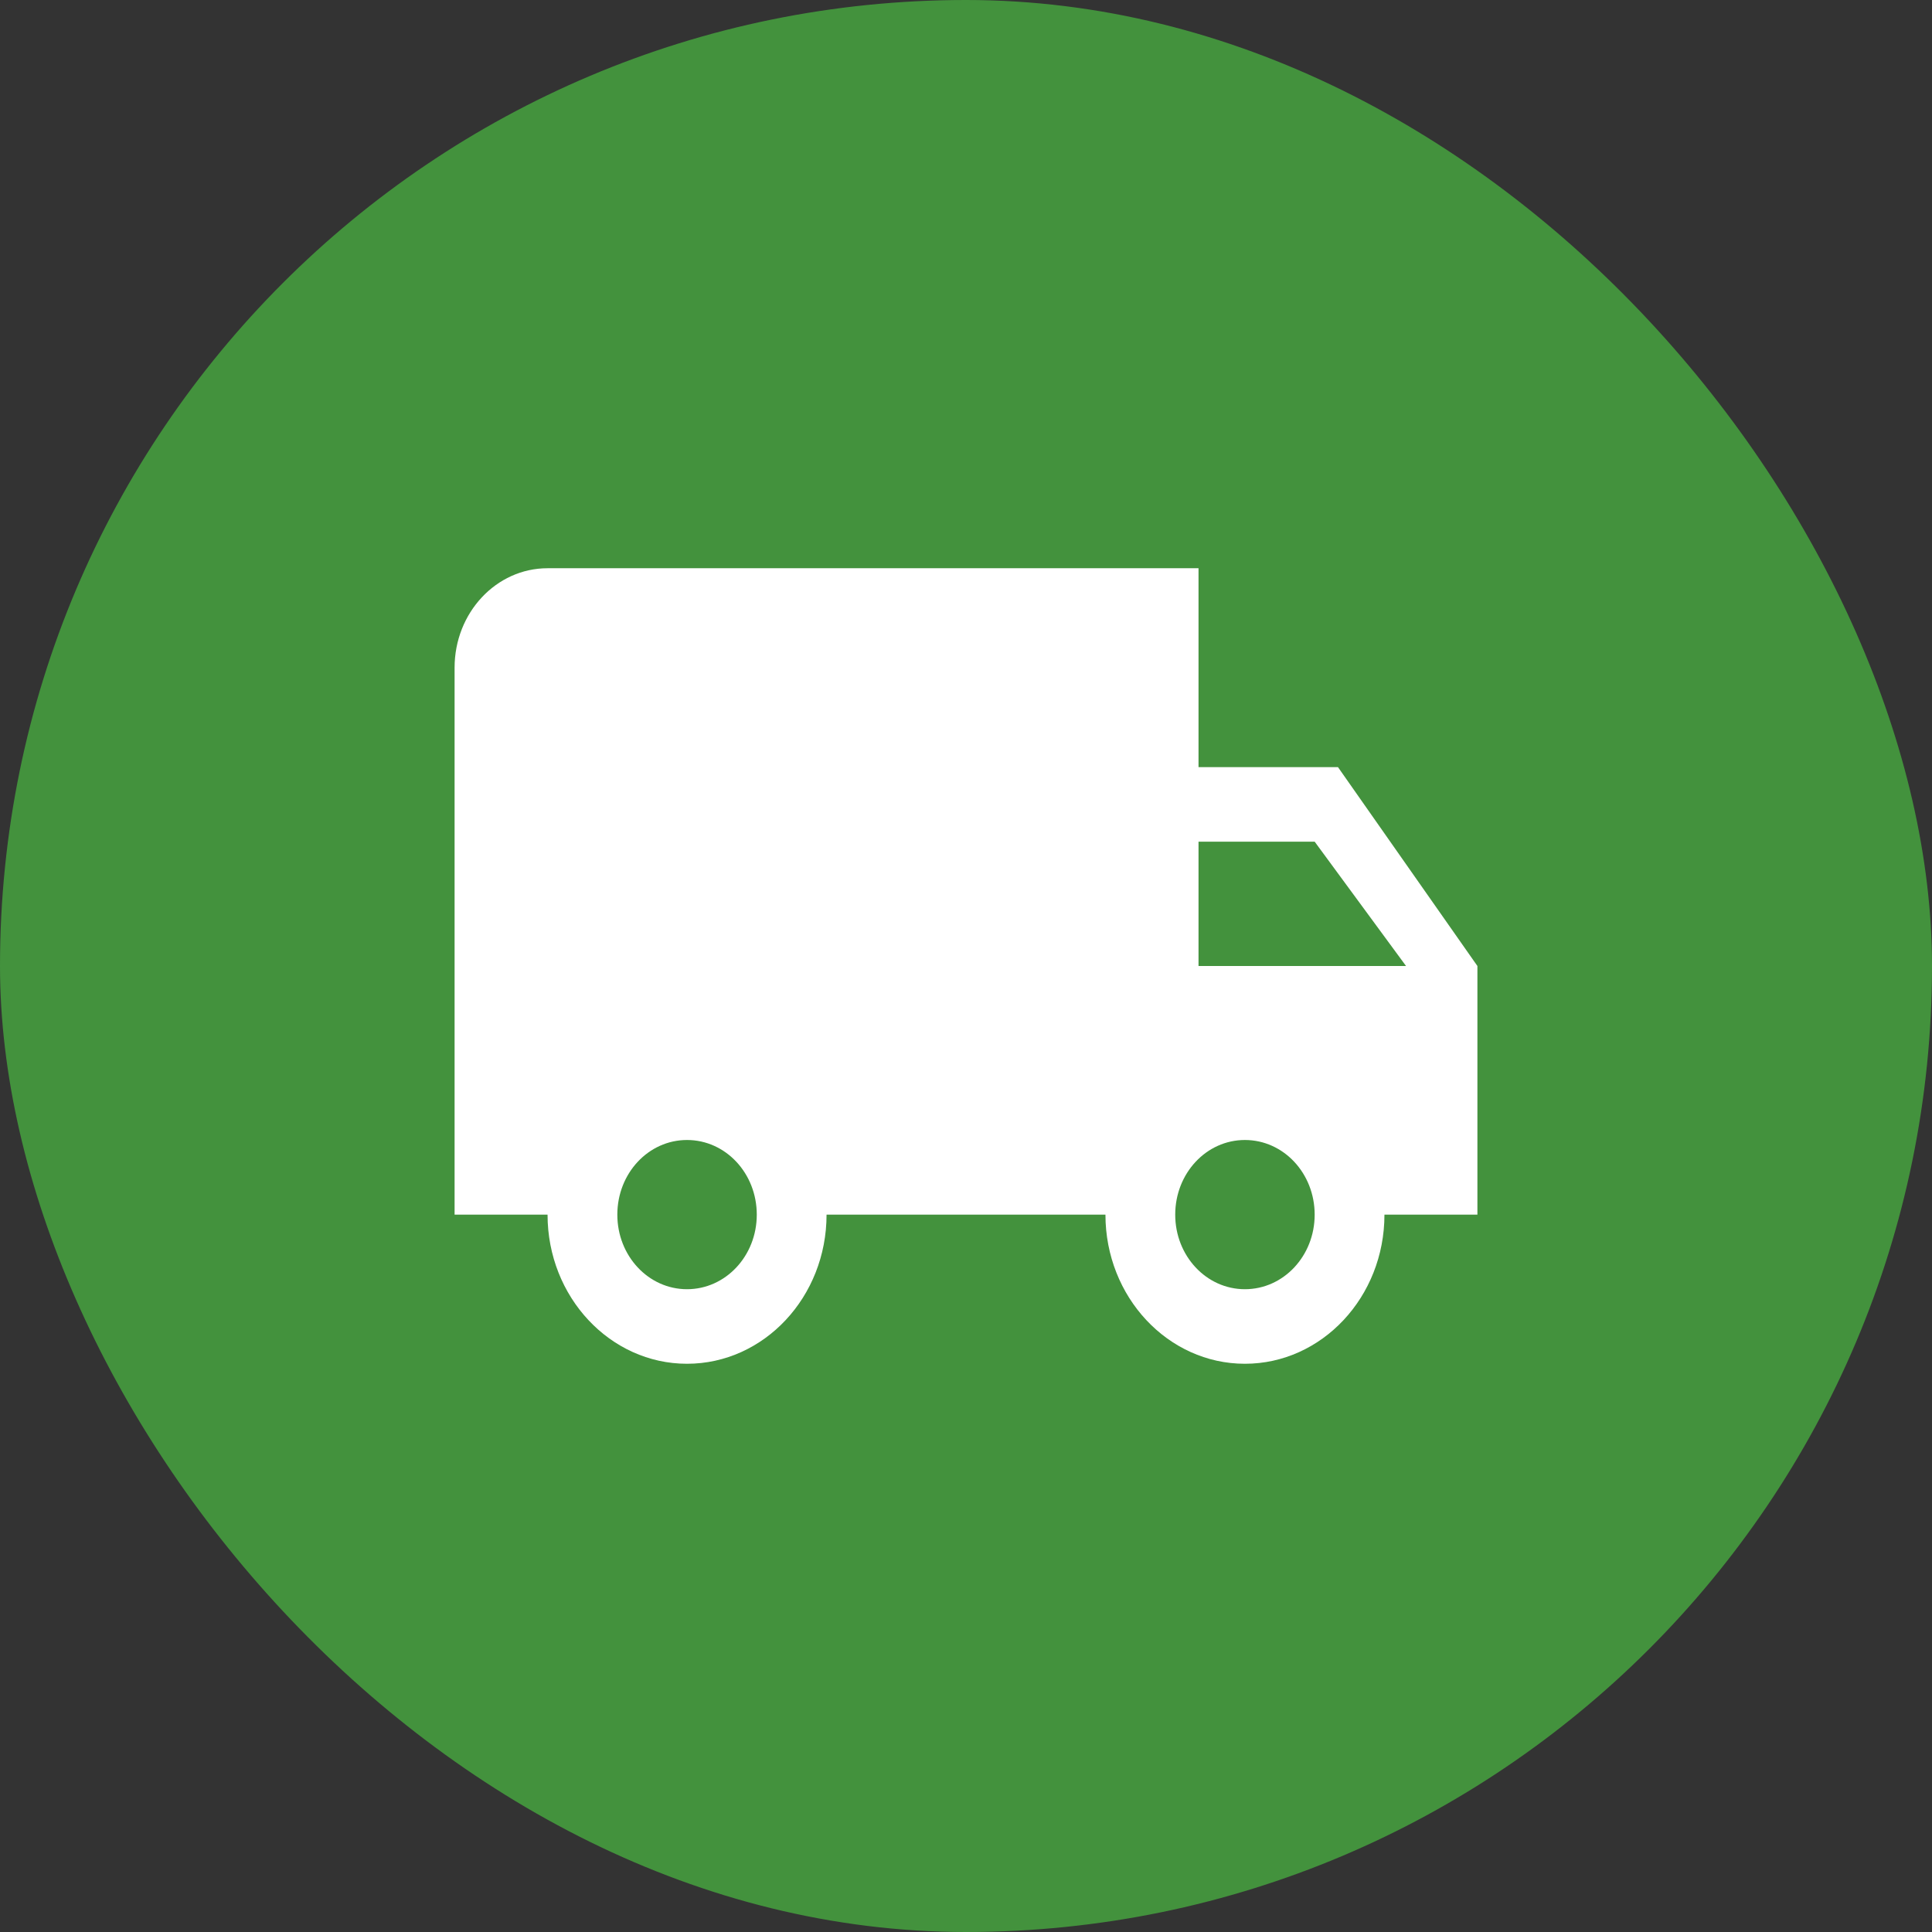
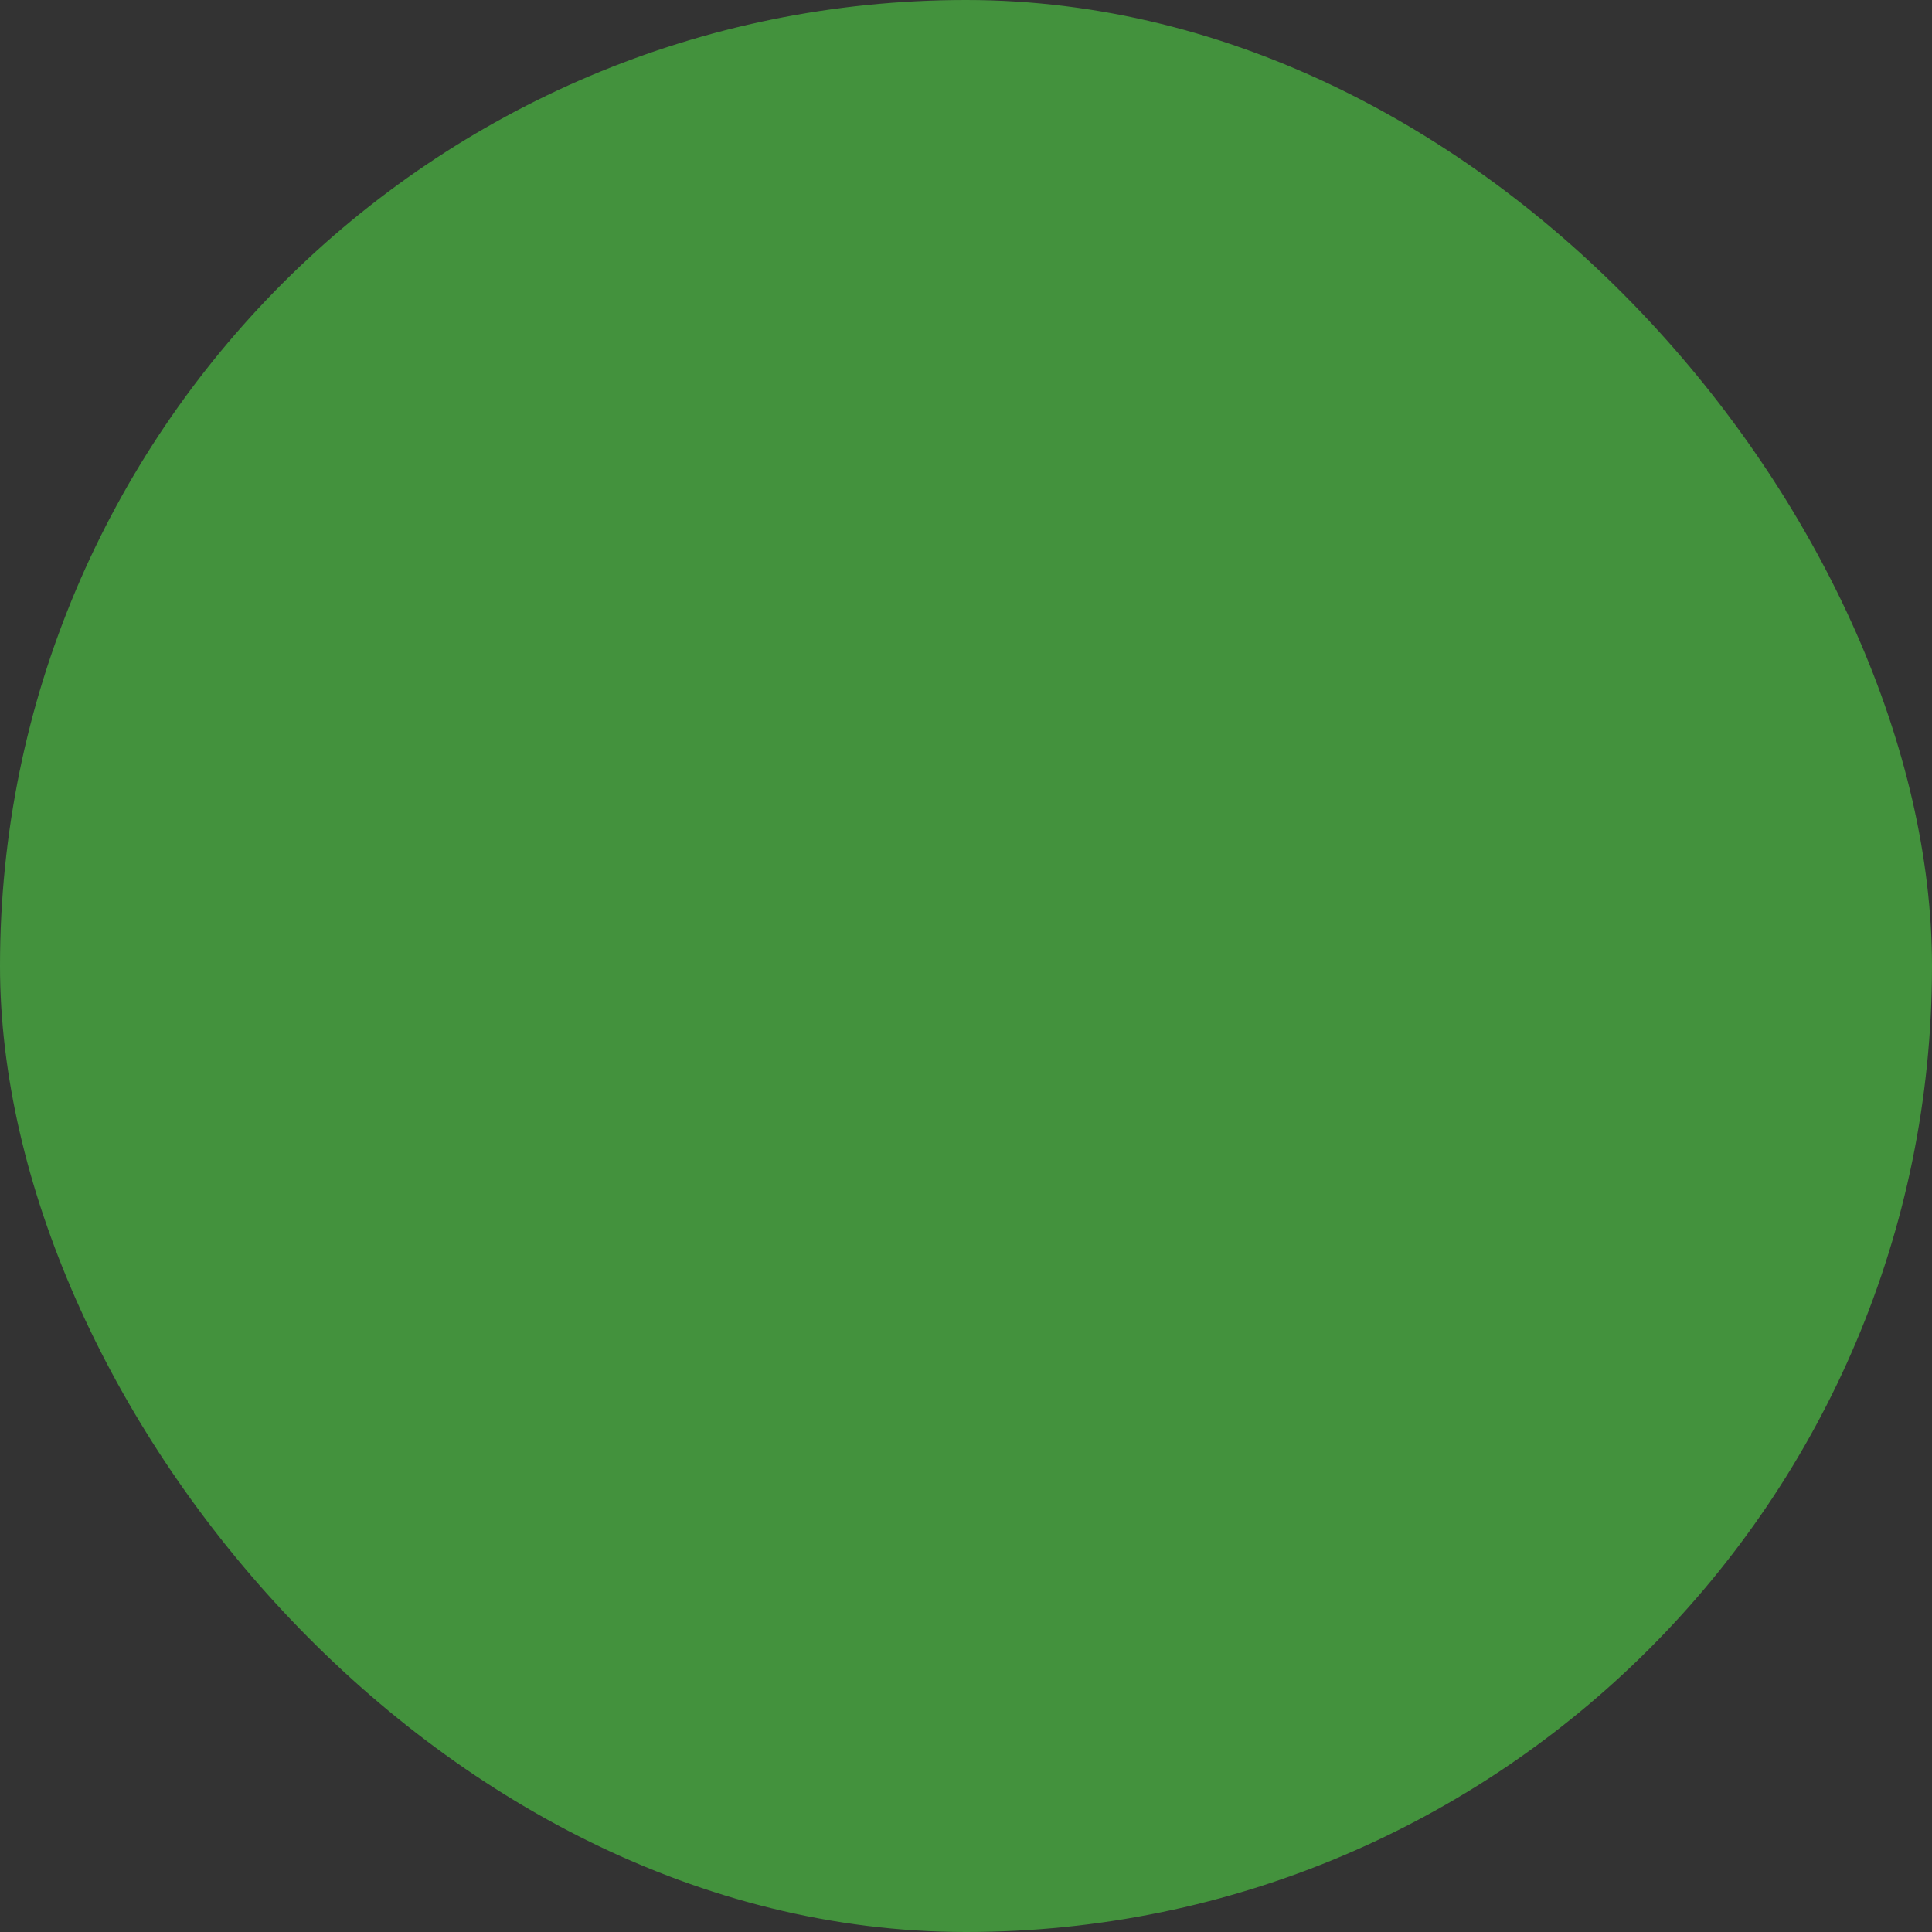
<svg xmlns="http://www.w3.org/2000/svg" width="17" height="17" viewBox="0 0 17 17" fill="none">
  <rect x="0" y="0" width="17" height="17" fill="#333333" stroke="none" />
  <rect width="17" height="17" rx="8.5" fill="#43923D" />
-   <path fill-rule="evenodd" clip-rule="evenodd" d="M10.546 6.75H11.773L13 8.5V10.688H12.182C12.182 11.412 11.632 12 10.954 12C10.277 12 9.727 11.412 9.727 10.688H7.273C7.273 11.412 6.723 12 6.045 12C5.368 12 4.818 11.412 4.818 10.688H4V5.875C4 5.392 4.366 5 4.818 5H10.546V6.75ZM5.432 10.688C5.432 11.051 5.706 11.344 6.045 11.344C6.385 11.344 6.659 11.051 6.659 10.688C6.659 10.324 6.385 10.031 6.045 10.031C5.706 10.031 5.432 10.324 5.432 10.688ZM11.568 7.406L12.372 8.5H10.546V7.406H11.568ZM10.341 10.688C10.341 11.051 10.615 11.344 10.954 11.344C11.294 11.344 11.568 11.051 11.568 10.688C11.568 10.324 11.294 10.031 10.954 10.031C10.615 10.031 10.341 10.324 10.341 10.688Z" fill="white" />
</svg>